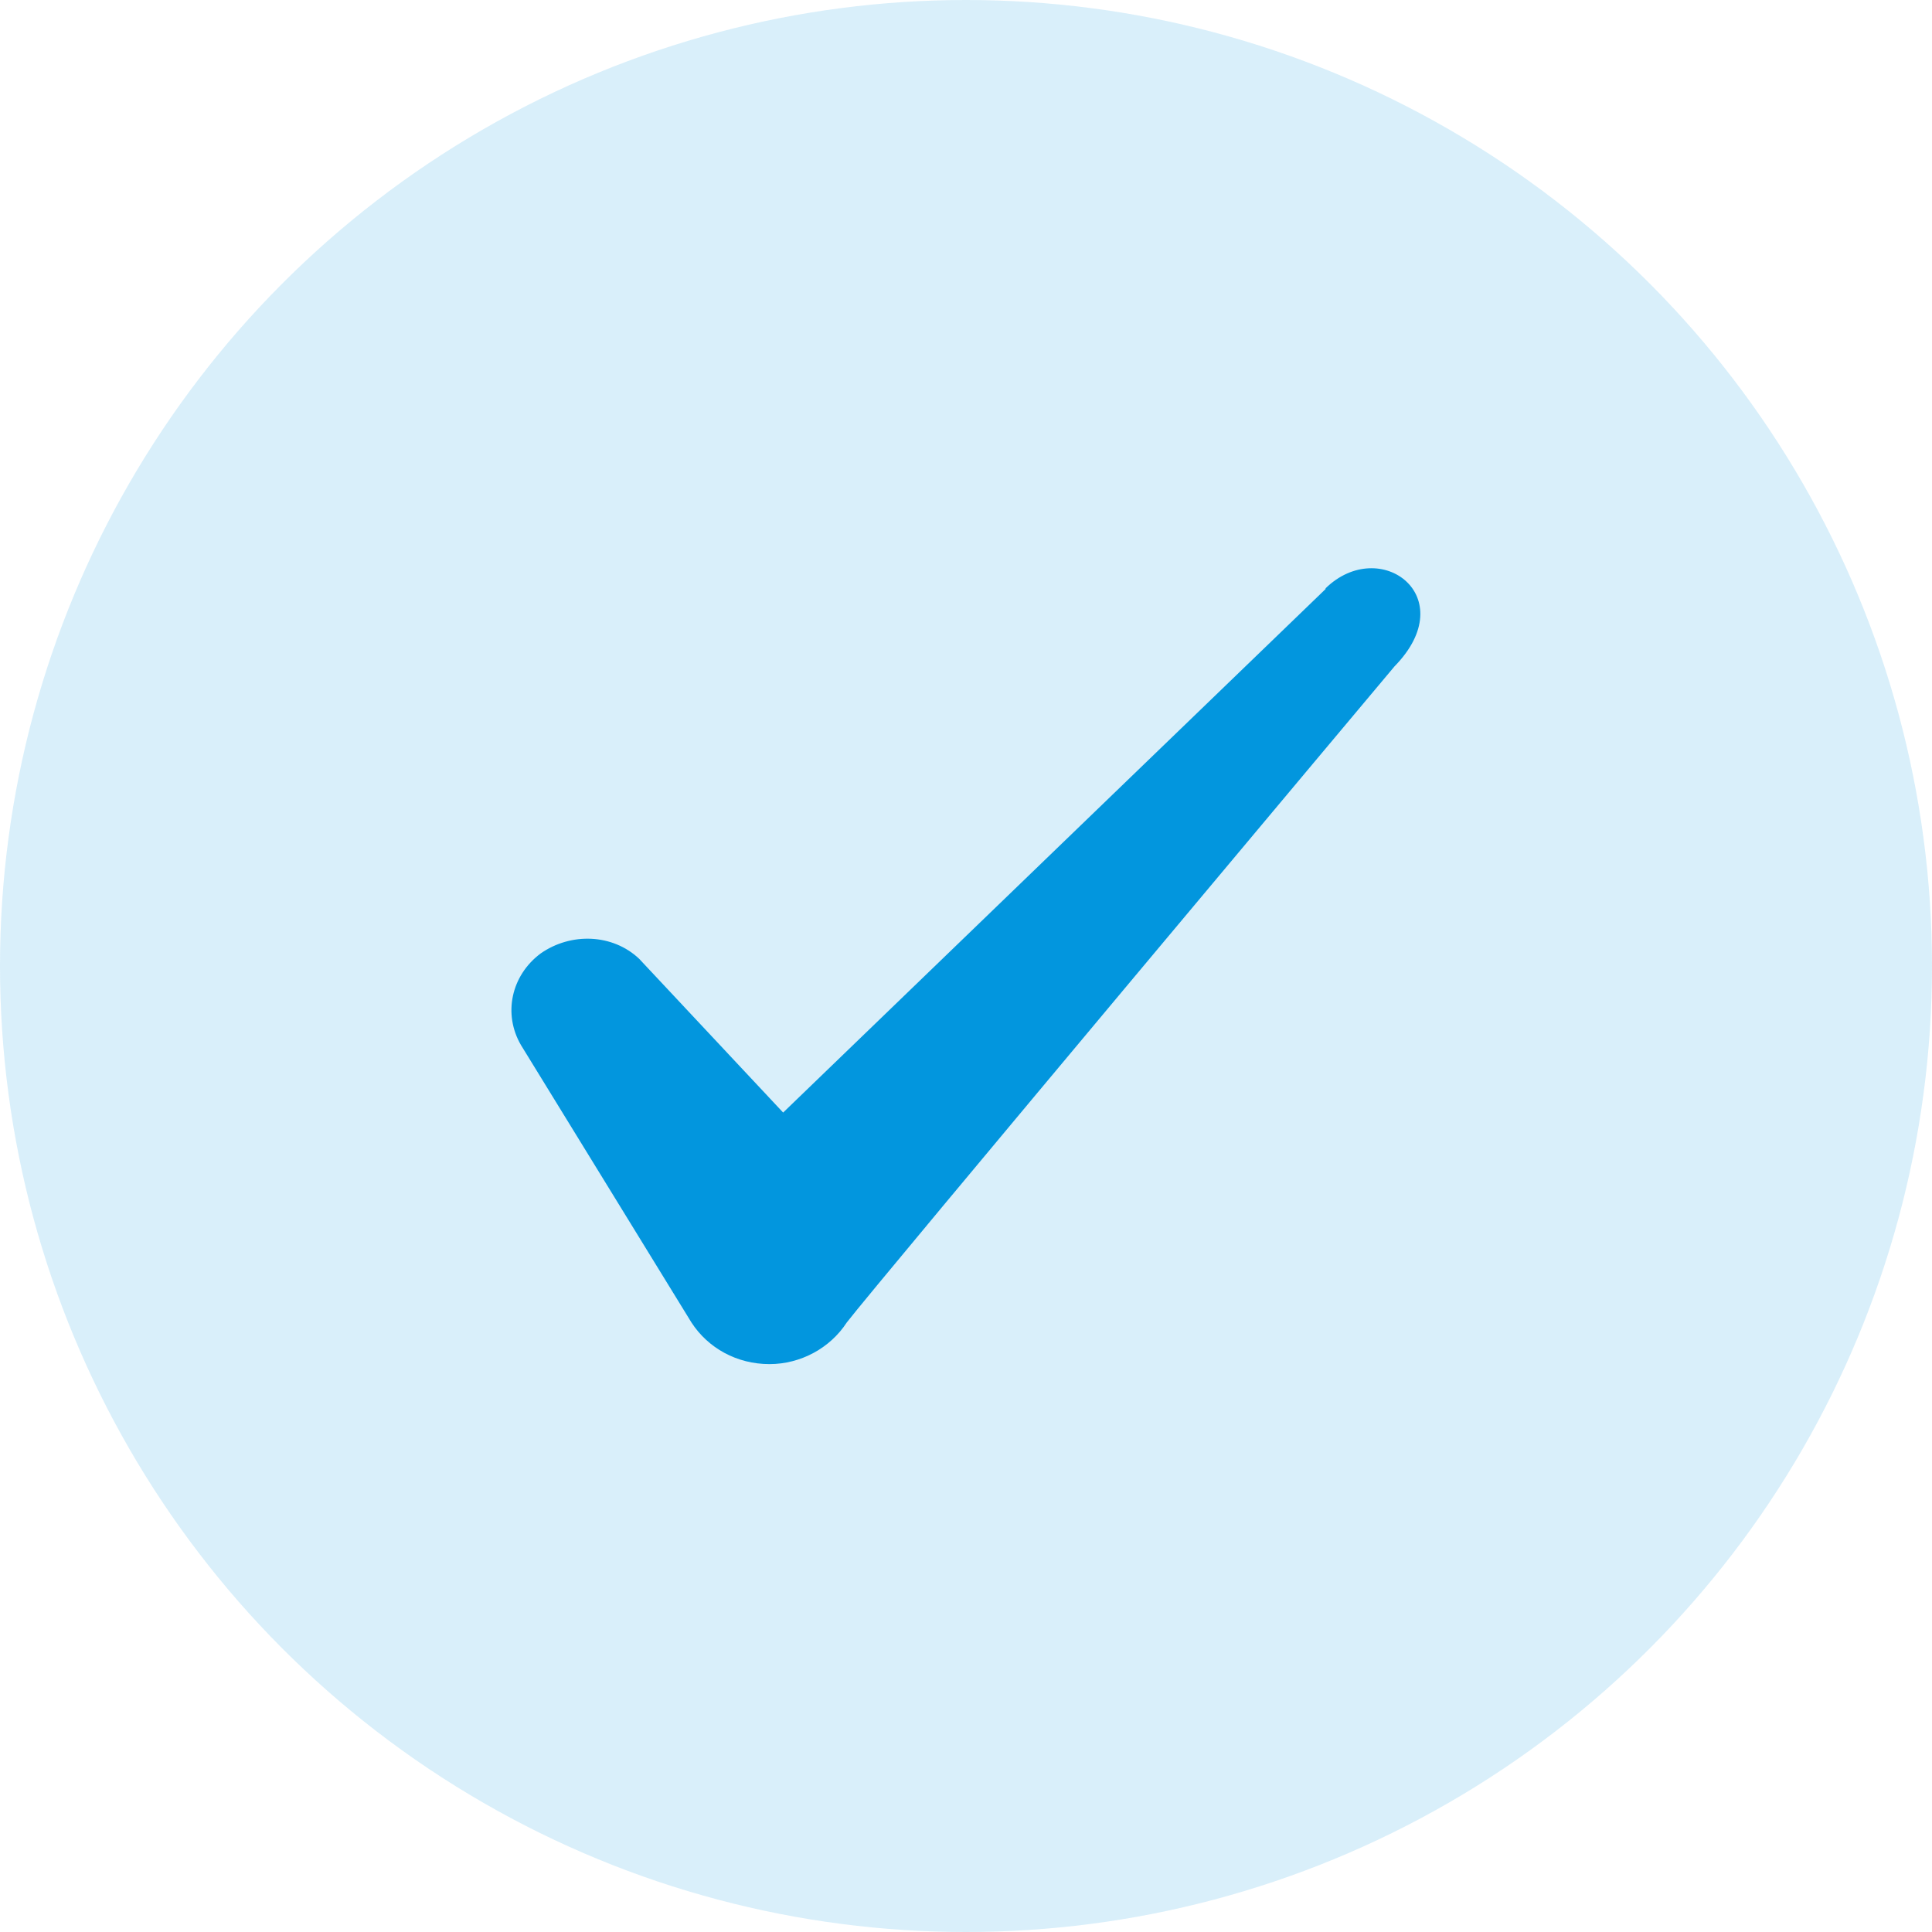
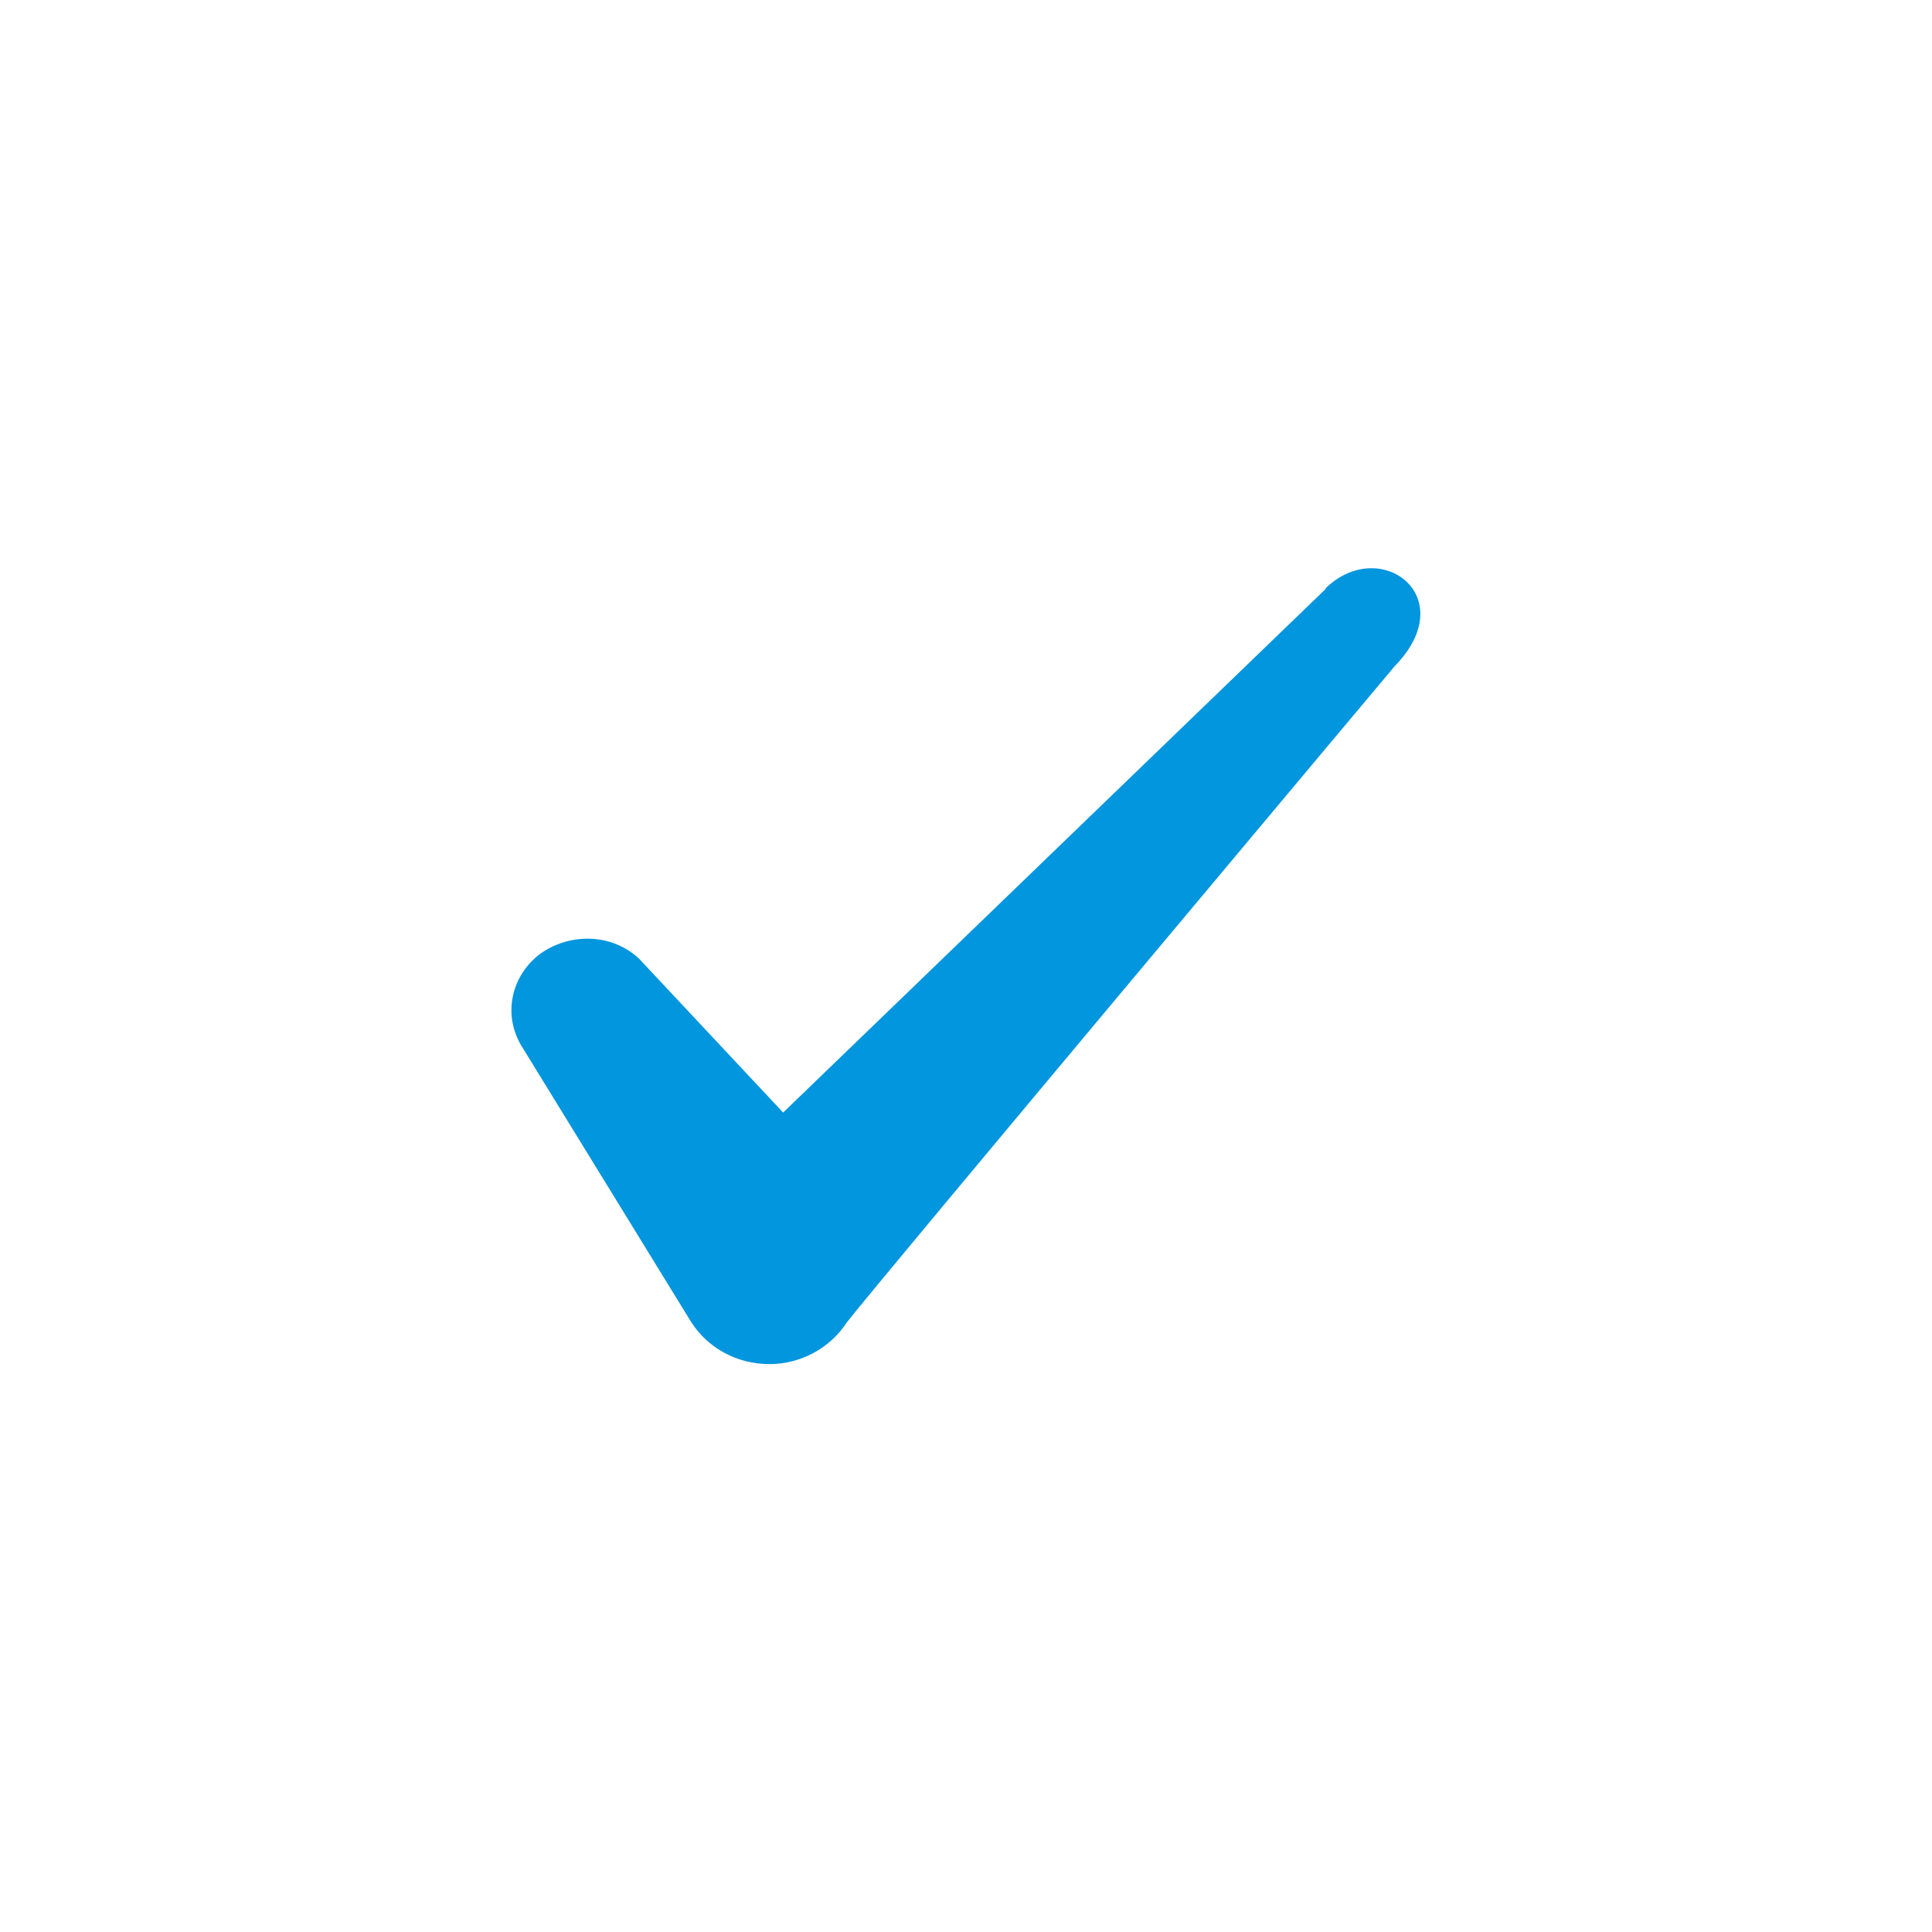
<svg xmlns="http://www.w3.org/2000/svg" width="34" height="34" viewBox="0 0 34 34" fill="none">
-   <circle cx="17" cy="17" r="17" fill="#0296DE" fill-opacity="0.15" />
  <path fill-rule="evenodd" clip-rule="evenodd" d="M23.328 10.366L13.782 19.579L11.248 16.873C10.782 16.433 10.049 16.406 9.515 16.779C8.995 17.166 8.849 17.846 9.169 18.393L12.168 23.273C12.462 23.726 12.969 24.006 13.542 24.006C14.088 24.006 14.608 23.726 14.902 23.273C15.382 22.646 24.542 11.726 24.542 11.726C25.742 10.499 24.288 9.419 23.328 10.353V10.366Z" fill="#0296DE" />
</svg>